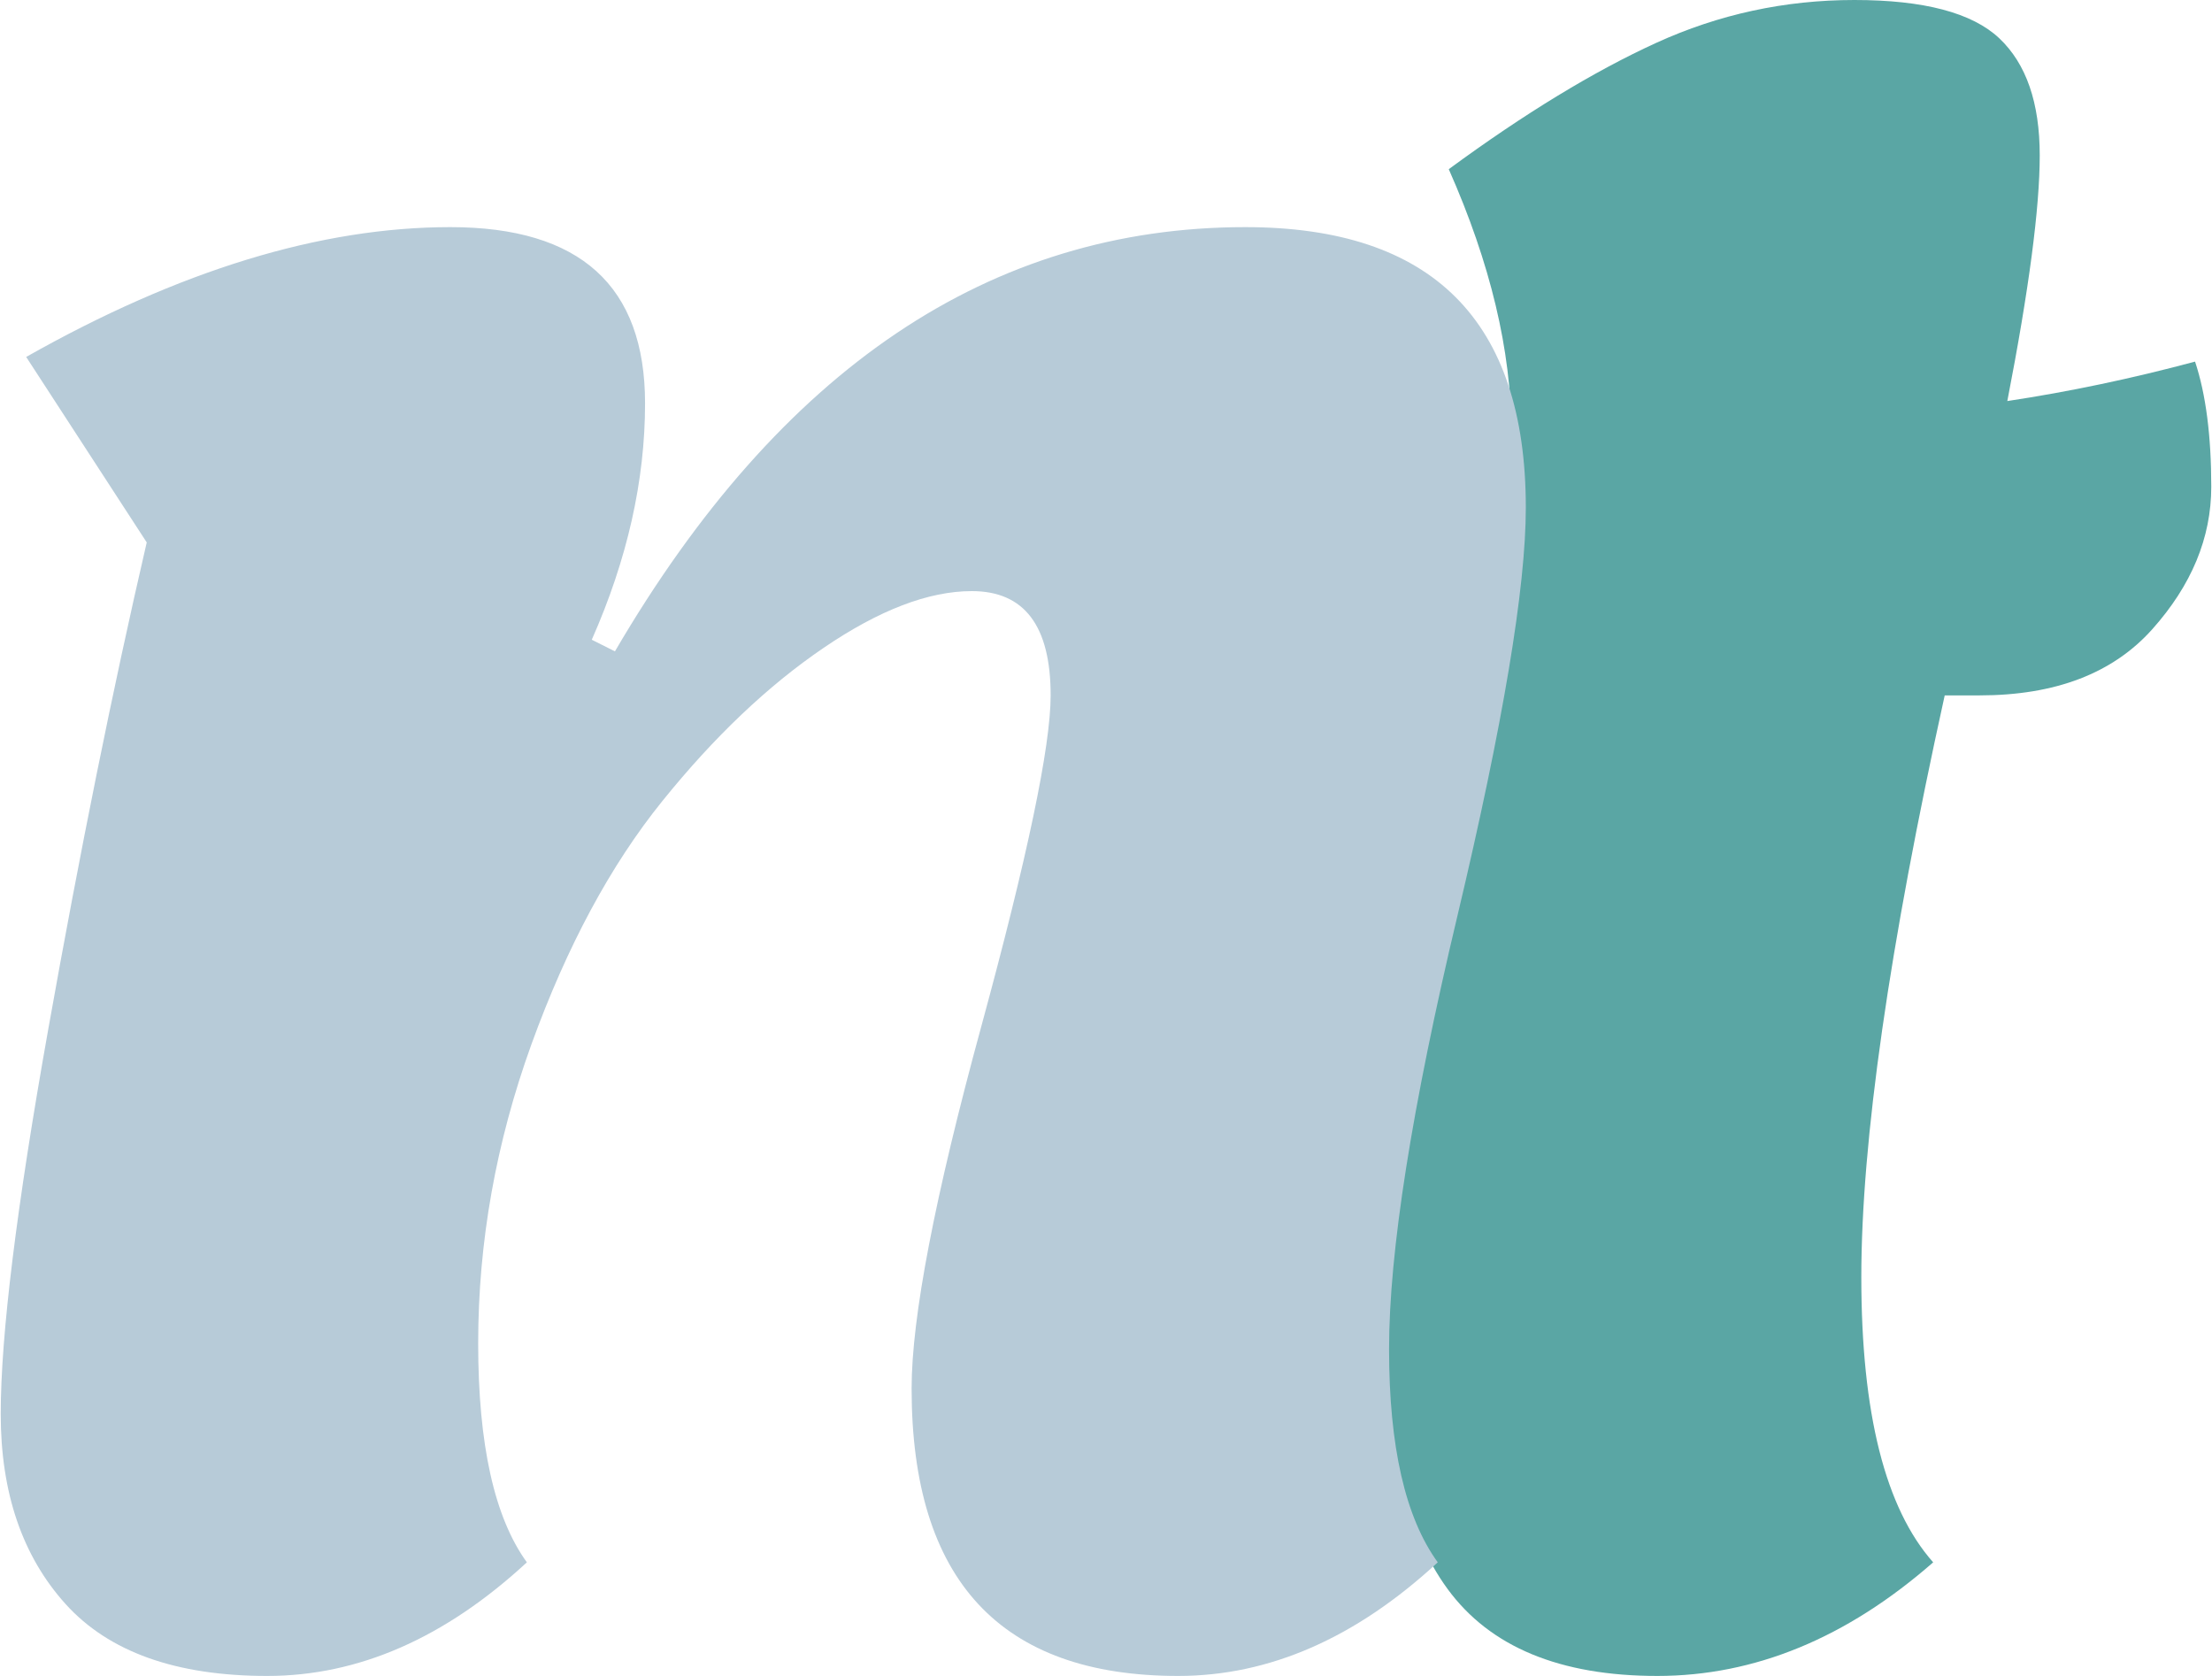
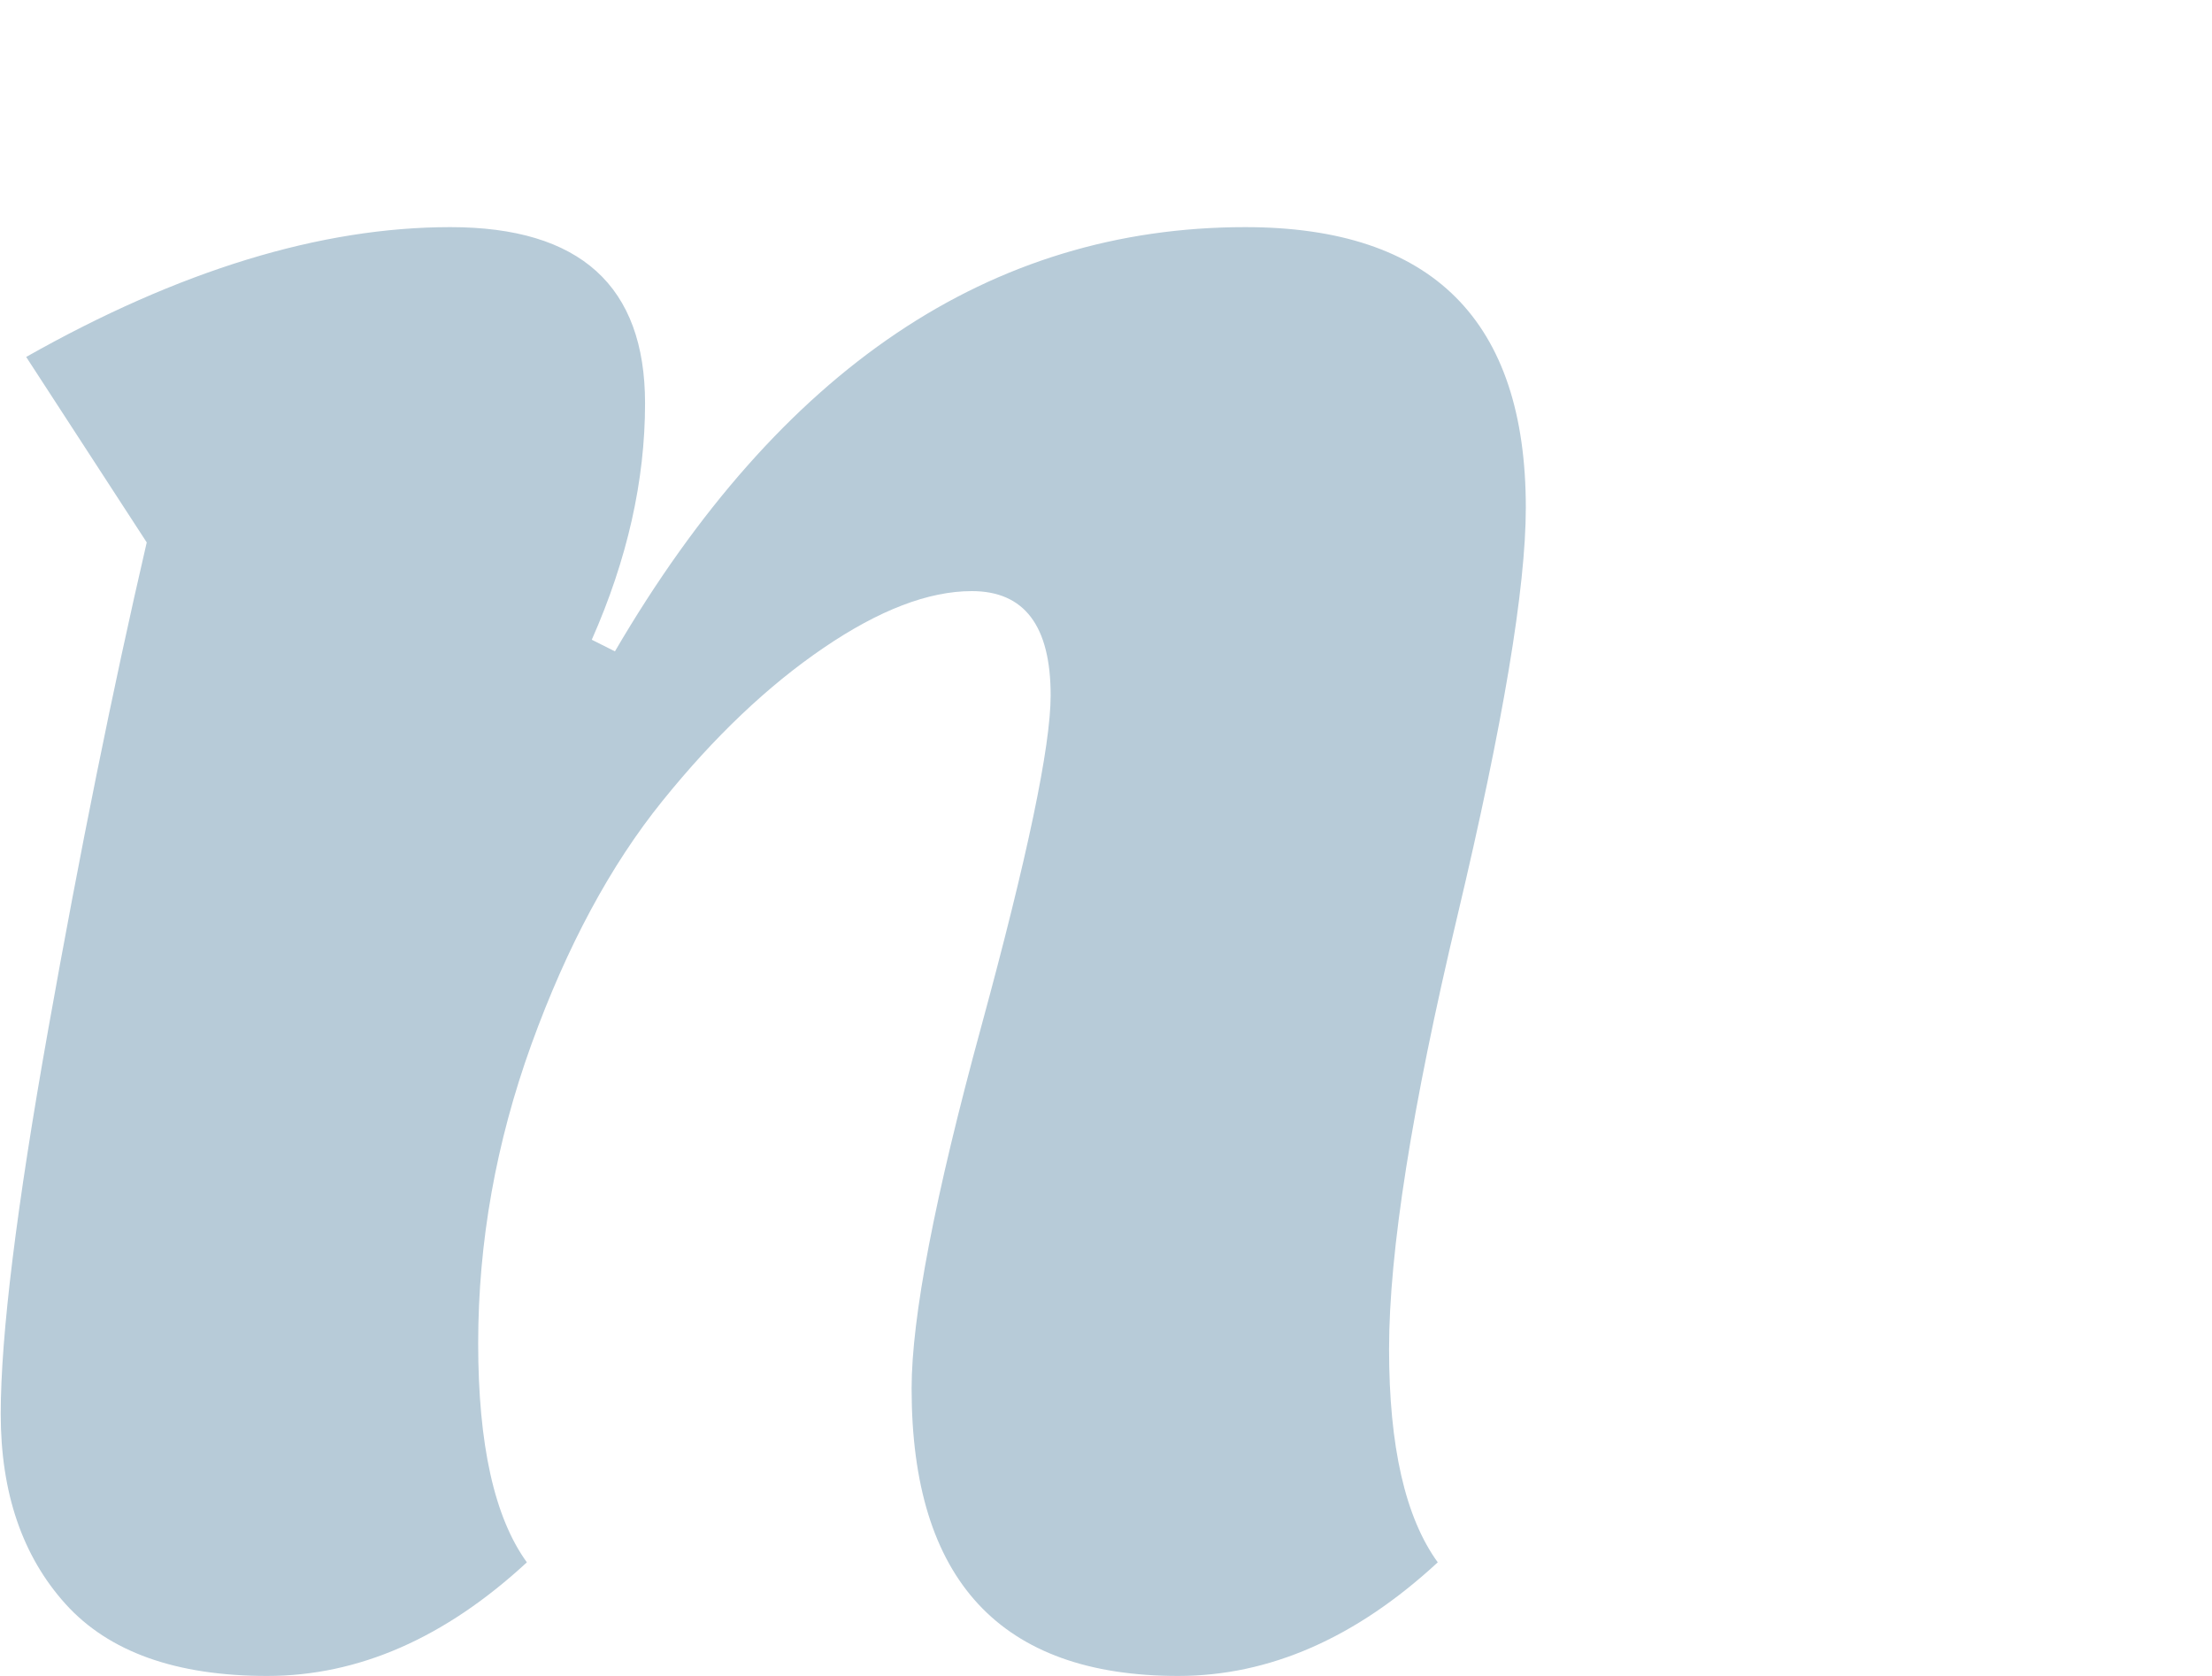
<svg xmlns="http://www.w3.org/2000/svg" viewBox="0 0 28.918 21.922" style="shape-rendering:geometricPrecision; text-rendering:geometricPrecision; image-rendering:optimizeQuality; fill-rule:evenodd; clip-rule:evenodd" version="1.1" height="75px" width="99px" xml:space="preserve">
  <defs>
    <style type="text/css">
   
    .fil1 {fill:#B7CBD8;fill-rule:nonzero}
    .fil0 {fill:#5AA6A4;fill-rule:nonzero}
   
  </style>
  </defs>
  <g id="Warstwa_x0020_1">
-     <path d="M16.82 10.218c-0.141,-0.566 -0.212,-1.092 -0.212,-1.577 0,-0.99 0.293,-1.738 0.879,-2.243 0.587,-0.506 1.345,-0.758 2.274,-0.758 0,-1.051 -0.272,-2.194 -0.818,-3.427 0.99,-0.727 1.895,-1.278 2.713,-1.652 0.819,-0.374 1.683,-0.561 2.593,-0.561 0.909,0 1.541,0.167 1.895,0.5 0.354,0.334 0.53,0.844 0.53,1.532 0,0.687 -0.141,1.758 -0.424,3.214 0.809,-0.122 1.627,-0.294 2.456,-0.516 0.141,0.424 0.212,0.97 0.212,1.637 0,0.667 -0.258,1.289 -0.773,1.865 -0.515,0.576 -1.268,0.864 -2.259,0.864l-0.455 0c-0.727,3.295 -1.091,5.832 -1.091,7.611 0,1.778 0.313,3.022 0.94,3.729 -1.132,0.991 -2.335,1.486 -3.608,1.486 -1.274,0 -2.189,-0.379 -2.744,-1.137 -0.556,-0.758 -0.834,-1.936 -0.834,-3.533 0,-0.97 0.354,-3.517 1.061,-7.64 -0.809,0.141 -1.587,0.343 -2.335,0.606z" class="fil0" />
    <path d="M3.487 21.922c-1.193,0 -2.072,-0.314 -2.638,-0.94 -0.566,-0.627 -0.849,-1.456 -0.849,-2.486 0,-1.031 0.207,-2.709 0.622,-5.034 0.414,-2.324 0.843,-4.447 1.288,-6.367l-1.577 -2.426c2.002,-1.132 3.851,-1.698 5.549,-1.698 1.698,0 2.547,0.769 2.547,2.305 0,1.01 -0.232,2.041 -0.697,3.092l0.303 0.152c2.163,-3.699 4.912,-5.549 8.247,-5.549 2.446,0 3.669,1.223 3.669,3.669 0,1.051 -0.298,2.83 -0.894,5.337 -0.597,2.506 -0.895,4.396 -0.895,5.67 0,1.273 0.212,2.203 0.637,2.789 -1.072,0.991 -2.203,1.486 -3.396,1.486 -2.325,0 -3.487,-1.254 -3.487,-3.76 0,-0.93 0.303,-2.506 0.91,-4.73 0.606,-2.224 0.909,-3.669 0.909,-4.336 0,-0.909 -0.343,-1.364 -1.031,-1.364 -0.566,0 -1.212,0.247 -1.94,0.743 -0.728,0.495 -1.43,1.162 -2.107,2.001 -0.678,0.839 -1.249,1.9 -1.714,3.183 -0.464,1.284 -0.697,2.588 -0.697,3.912 0,1.324 0.212,2.279 0.637,2.865 -1.072,0.991 -2.204,1.486 -3.396,1.486z" class="fil1" />
  </g>
</svg>